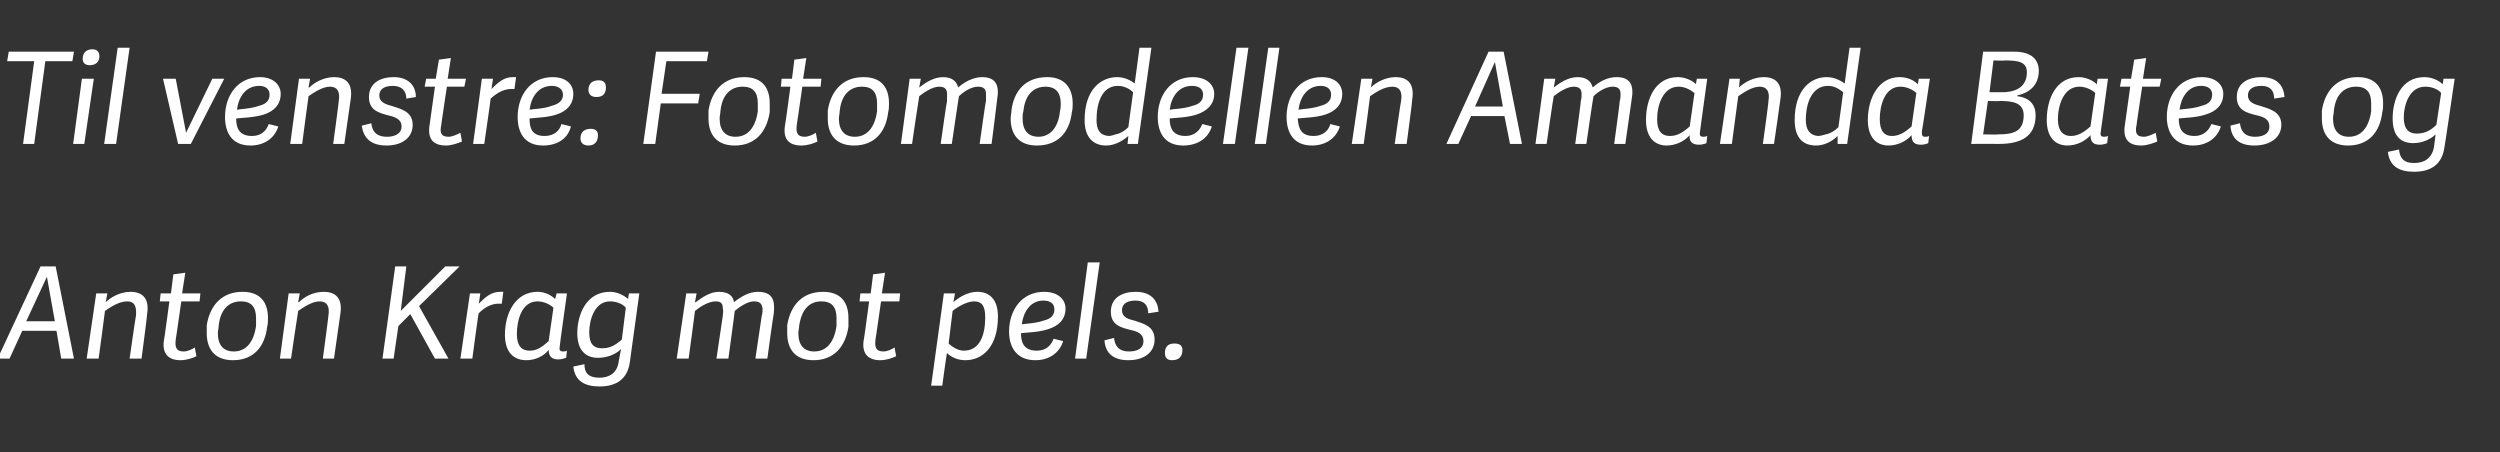
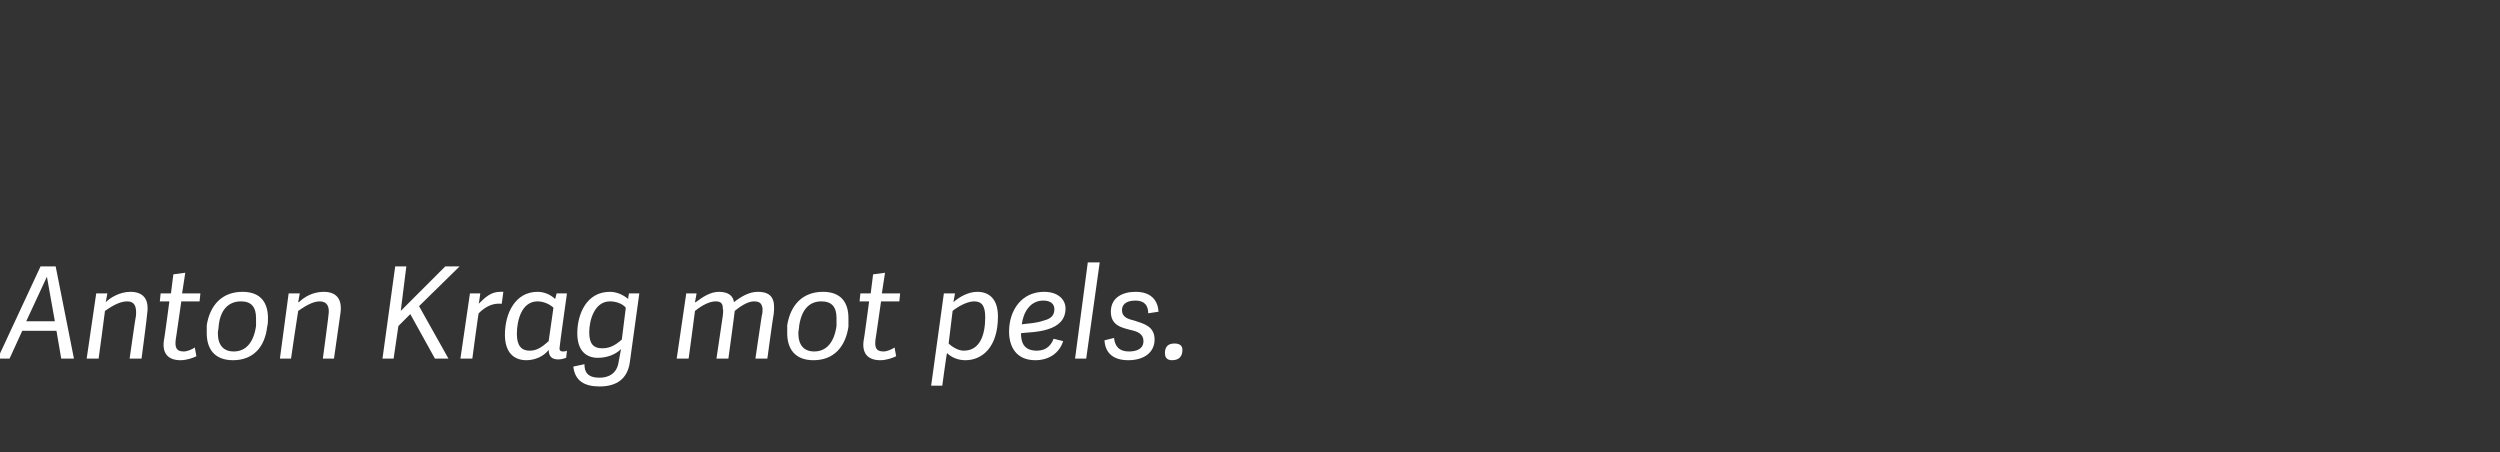
<svg xmlns="http://www.w3.org/2000/svg" version="1.1" width="314.4px" height="56.9px" viewBox="0 -6 314.4 56.9" style="top:-6px">
  <rect x="0" y="-6" width="314.4" height="56.9" fill="#333333" stroke="none" />
  <desc>Til venstre: Fotomodellen Amanda Bates og Anton Krag mot pels.</desc>
  <defs />
  <g id="Polygon41847">
    <path d="m7 27.5l2.3 11.6l-1.6 0l-.6-3.5l-4.3 0l-1.6 3.5l-1.5 0l5.4-11.6l1.9 0zm-1.1 1.3l0 0l-2.6 5.6l3.6 0l-1-5.6zm6.5 10.3l-1.5 0l1.2-8.2l1.4 0l-.2 1.1c0 0 0-.01 0 0c.6-.6 1.8-1.3 3.1-1.3c1.6 0 2.4.9 2.1 2.8c.04.01-.7 5.6-.7 5.6l-1.5 0c0 0 .77-5.43.8-5.4c.1-1.2-.2-1.8-1.1-1.8c-1.1 0-2.2.8-2.8 1.2c.02.04-.8 6-.8 6zm12.3-.3c-.4.2-1.2.5-2 .5c-1.5 0-2.3-.8-2.1-2.4c.04 0 .7-5 .7-5l-1.2 0l.1-1l1.3 0l.3-2.4l1.5-.2l-.4 2.6l2.3 0l-.1 1l-2.3 0c0 0-.69 4.84-.7 4.8c-.1.9 0 1.5 1 1.5c.5 0 1.1-.3 1.4-.5c0 0 .2 1.1.2 1.1zm1.3-2.9c0-.3 0-.7 0-1c.4-2.5 1.9-4.2 4.5-4.2c2.4 0 3.2 1.5 3.2 3.3c0 .4 0 .7-.1 1.1c-.3 2.6-1.8 4.2-4.3 4.2c-2.3 0-3.3-1.4-3.3-3.4zm6.2-.9c0-.4 0-.7 0-1c0-1.4-.6-2.1-1.9-2.1c-1.5 0-2.6 1-2.8 3.1c0 .3-.1.6-.1.9c0 1.5.7 2.3 2 2.3c1.5 0 2.5-1.1 2.8-3.2zm4.4 4.1l-1.4 0l1.1-8.2l1.4 0l-.2 1.1c0 0 .05-.01.1 0c.6-.6 1.7-1.3 3.1-1.3c1.6 0 2.4.9 2.1 2.8c0 .01-.8 5.6-.8 5.6l-1.4 0c0 0 .73-5.43.7-5.4c.2-1.2-.2-1.8-1.1-1.8c-1 0-2.1.8-2.7 1.2c-.03.04-.9 6-.9 6zm13.8-6l5.6-5.6l1.8 0l-5.1 5l3.7 6.6l-1.7 0l-3.1-5.6l-1.5 1.5l-.6 4.1l-1.4 0l1.6-11.6l1.4 0l-.7 5.6zm9 6l-1.5 0l1.2-8.2l1.3 0c0 0-.18 1.35-.2 1.3c.9-.9 1.6-1.5 2.7-1.5c.1 0 .3 0 .4 0c0 0-.2 1.5-.2 1.5c-1.1-.1-2 .3-2.9 1.2c-.04-.05-.8 5.7-.8 5.7zm11-1.6c-.1.5 0 .7.4.7c.1 0 .3 0 .5-.1c0 0-.1.9-.1.9c-.3.1-.6.2-1 .2c-.7 0-1.2-.3-1.2-1.2c-.6.8-1.7 1.3-2.8 1.3c-1.6 0-2.7-1-2.7-3.2c0-2.7 1.3-5.4 4.1-5.4c.9 0 1.7.4 2.2.9c.04-.02.2-.7.2-.7l1.3 0c0 0-.93 6.63-.9 6.6zm-.8-4.8c-.4-.4-1.2-.8-2-.8c-2 0-2.6 2.4-2.6 4.1c0 1.5.6 2.1 1.6 2.1c.8 0 1.4-.3 2.4-1.2c0 0 .6-4.2.6-4.2zm4.5 3.1c0 1.5.6 2 1.6 2c.8 0 1.5-.2 2.5-1.1c0 0 .5-4 .5-4c-.4-.5-1.2-.8-2-.8c-1.9 0-2.6 2.3-2.6 3.9zm4 2.1c-.7.7-1.8 1.1-2.9 1.1c-1.5 0-2.6-.9-2.6-3.1c0-2.3 1.1-5.2 4.1-5.2c.9 0 1.7.4 2.3.9c-.04.01.1-.7.1-.7l1.3 0c0 0-1.2 8.66-1.2 8.7c-.3 2-1.6 3-3.8 3c-1.9 0-3.1-.7-3.3-2.5c0 0 1.4-.3 1.4-.3c0 1 .4 1.7 1.9 1.7c1.1 0 2.2-.5 2.4-2c0 0 .3-1.6.3-1.6zm14.2-5.9c.9-.7 1.9-1.3 3-1.3c1.9 0 2.2 1.1 2 2.8c-.04 0-.8 5.6-.8 5.6l-1.5 0c0 0 .79-5.41.8-5.4c.1-.3.1-.6.1-.9c-.1-.6-.3-.9-1.1-.9c-.8 0-1.8.7-2.4 1.2c.02-.02-.8 6-.8 6l-1.5 0c0 0 .8-5.41.8-5.4c0-.3.1-.6 0-.9c0-.6-.2-.9-.9-.9c-1 0-2.1.8-2.6 1.2c.01.04-.8 6-.8 6l-1.5 0l1.2-8.2l1.3 0l-.2 1.1c0 0 .06.04.1 0c.8-.6 1.8-1.3 2.9-1.3c1.2 0 1.8.5 1.9 1.3zm6.7 3.9c0-.3 0-.7 0-1c.4-2.5 1.9-4.2 4.5-4.2c2.4 0 3.2 1.5 3.2 3.3c0 .4 0 .7 0 1.1c-.4 2.6-1.9 4.2-4.4 4.2c-2.3 0-3.3-1.4-3.3-3.4zm6.2-.9c0-.4 0-.7 0-1c0-1.4-.6-2.1-1.9-2.1c-1.5 0-2.5 1-2.8 3.1c0 .3-.1.6-.1.9c0 1.5.7 2.3 2 2.3c1.5 0 2.5-1.1 2.8-3.2zm7.5 3.8c-.4.2-1.2.5-2 .5c-1.5 0-2.3-.8-2.1-2.4c.04 0 .7-5 .7-5l-1.2 0l.1-1l1.3 0l.3-2.4l1.5-.2l-.4 2.6l2.3 0l-.1 1l-2.3 0c0 0-.69 4.84-.7 4.8c-.1.9 0 1.5 1 1.5c.5 0 1.1-.3 1.4-.5c0 0 .2 1.1.2 1.1zm7.2-6.8c.8-.7 1.9-1.3 3-1.3c1.5 0 2.6.9 2.6 3.1c0 3.9-2 5.5-4.1 5.5c-1 0-1.8-.4-2.3-.9c-.05-.01-.6 4.1-.6 4.1l-1.4 0l1.6-11.6l1.4 0c0 0-.2 1.08-.2 1.1zm2.6-.1c-.9 0-2.1.7-2.7 1.2c0 0-.5 4.1-.5 4.1c.3.3 1.1.9 1.9.9c2.1 0 2.7-2.1 2.7-4.2c0-1.4-.4-2-1.4-2zm4.4 3.8c0-2.7 1.6-5 4.4-5c1.8 0 2.7 1 2.7 2.1c0 1.4-.9 2.2-2.2 2.6c-1.2.4-2.6.4-3.4.5c0 1.1.3 2.2 2 2.2c1.2 0 1.8-.7 2.1-1.5c0 0 1.2.3 1.2.3c-.5 1.6-1.9 2.4-3.5 2.4c-2.4 0-3.3-1.7-3.3-3.6zm1.6-.9c.3-.1 1.7-.1 2.8-.5c.8-.2 1.3-.6 1.3-1.4c0-.7-.5-1.1-1.4-1.1c-1.6 0-2.5 1.4-2.7 3zm8.3-7.8l1.5 0l-1.7 12.1l-1.4 0l1.6-12.1zm8.9 6.2c0 0-1.3.2-1.3.2c0-.9-.4-1.6-1.6-1.6c-1.3 0-1.7.6-1.7 1.2c0 .8.6 1.1 1.5 1.3c1.2.4 2.6.7 2.6 2.4c0 1.6-1.3 2.6-3.3 2.6c-1.9 0-2.9-.9-3-2.5c0 0 1.2-.3 1.2-.3c.1.9.5 1.7 1.9 1.7c.9 0 1.8-.3 1.8-1.3c0-.9-.7-1.2-1.6-1.4c-1.2-.3-2.5-.6-2.5-2.3c0-1.8 1.5-2.5 3.1-2.5c2 0 2.8 1.1 2.9 2.5zm1.7 6.1c-.6 0-.9-.3-.9-.9c0-.8.4-1.2 1.2-1.2c.7 0 1 .3 1 .8c0 .8-.4 1.3-1.3 1.3z" stroke="none" fill="#fff" />
  </g>
  <g id="Polygon41846">
-     <path d="m2.9 12.1l1.4-10.4l-3.4 0l.2-1.2l8.2 0l-.2 1.2l-3.4 0l-1.4 10.4l-1.4 0zm7.7 0l-1.4 0l1.1-8.2l1.5 0l-1.2 8.2zm.7-9.9c-.6 0-.9-.3-.9-.8c0-.8.5-1.2 1.2-1.2c.6 0 .9.3.9.9c0 .7-.5 1.1-1.2 1.1zm3.5-2.2l1.5 0l-1.7 12.1l-1.5 0l1.7-12.1zm7.6 12.1l-1.9-8.2l1.6 0l1.3 6.8l0 0l3.3-6.8l1.5 0l-4.2 8.2l-1.6 0zm5.9-3.4c0-2.7 1.6-5 4.4-5c1.7 0 2.6 1 2.6 2.1c0 1.4-.9 2.2-2.1 2.6c-1.3.4-2.7.4-3.5.5c0 1.1.3 2.2 2 2.2c1.2 0 1.8-.7 2.1-1.5c0 0 1.2.3 1.2.3c-.5 1.6-1.9 2.4-3.5 2.4c-2.4 0-3.2-1.7-3.2-3.6zm1.5-.9c.4-.1 1.7-.1 2.8-.5c.8-.2 1.3-.6 1.3-1.4c0-.7-.5-1.1-1.3-1.1c-1.7 0-2.6 1.4-2.8 3zm8.2 4.3l-1.5 0l1.1-8.2l1.4 0l-.2 1.1c0 0 .06-.01.1 0c.6-.6 1.8-1.3 3.1-1.3c1.6 0 2.4.9 2.1 2.8c.01.01-.8 5.6-.8 5.6l-1.4 0c0 0 .74-5.43.7-5.4c.2-1.2-.2-1.8-1.1-1.8c-1 0-2.1.8-2.7 1.2c-.02.04-.8 6-.8 6zm14.3-5.9c0 0-1.2.2-1.2.2c0-.9-.5-1.6-1.7-1.6c-1.3 0-1.7.6-1.7 1.2c0 .8.7 1.1 1.5 1.3c1.2.4 2.7.7 2.7 2.4c0 1.6-1.3 2.6-3.3 2.6c-1.9 0-2.9-.9-3.1-2.5c0 0 1.2-.3 1.2-.3c.1.9.5 1.7 2 1.7c.8 0 1.8-.3 1.8-1.3c0-.9-.8-1.2-1.7-1.4c-1.1-.3-2.4-.6-2.4-2.3c0-1.8 1.5-2.5 3.1-2.5c1.9 0 2.8 1.1 2.8 2.5zm5.8 5.6c-.5.2-1.3.5-2 .5c-1.6 0-2.3-.8-2.1-2.4c0 0 .7-5 .7-5l-1.3 0l.2-1l1.2 0l.4-2.4l1.5-.2l-.4 2.6l2.3 0l-.2 1l-2.2 0c0 0-.73 4.84-.7 4.8c-.2.9-.1 1.5.9 1.5c.5 0 1.1-.3 1.5-.5c0 0 .2 1.1.2 1.1zm2.8.3l-1.4 0l1.1-8.2l1.4 0c0 0-.19 1.35-.2 1.3c.9-.9 1.6-1.5 2.7-1.5c.1 0 .3 0 .4 0c0 0-.2 1.5-.2 1.5c-1.1-.1-2 .3-3 1.2c.04-.05-.8 5.7-.8 5.7zm4.2-3.4c0-2.7 1.6-5 4.4-5c1.8 0 2.6 1 2.6 2.1c0 1.4-.9 2.2-2.1 2.6c-1.2.4-2.7.4-3.4.5c0 1.1.2 2.2 1.9 2.2c1.2 0 1.9-.7 2.1-1.5c0 0 1.2.3 1.2.3c-.4 1.6-1.8 2.4-3.5 2.4c-2.4 0-3.2-1.7-3.2-3.6zm1.5-.9c.4-.1 1.8-.1 2.8-.5c.8-.2 1.4-.6 1.4-1.4c0-.7-.6-1.1-1.4-1.1c-1.7 0-2.6 1.4-2.8 3zm7.4 4.5c-.6 0-1-.3-1-.9c0-.8.5-1.2 1.3-1.2c.6 0 .9.3.9.8c0 .8-.4 1.3-1.2 1.3zm1-6.1c-.6 0-1-.3-1-.9c0-.8.5-1.2 1.3-1.2c.6 0 .9.3.9.9c0 .8-.4 1.2-1.2 1.2zm7.4 5.9l-1.5 0l1.6-11.6l6.6 0l-.2 1.2l-5.1 0l-.6 4.1l4.8 0l-.2 1.2l-4.7 0l-.7 5.1zm6.7-3.2c0-.3 0-.7 0-1c.4-2.5 1.9-4.2 4.5-4.2c2.4 0 3.2 1.5 3.2 3.3c0 .4 0 .7 0 1.1c-.4 2.6-1.9 4.2-4.4 4.2c-2.3 0-3.3-1.4-3.3-3.4zm6.2-.9c0-.4 0-.7 0-1c0-1.4-.6-2.1-1.9-2.1c-1.5 0-2.6 1-2.8 3.1c0 .3-.1.6-.1.9c0 1.5.7 2.3 2 2.3c1.5 0 2.5-1.1 2.8-3.2zm7.5 3.8c-.4.2-1.2.5-2 .5c-1.6 0-2.3-.8-2.1-2.4c.04 0 .7-5 .7-5l-1.2 0l.1-1l1.3 0l.3-2.4l1.5-.2l-.4 2.6l2.3 0l-.1 1l-2.3 0c0 0-.69 4.84-.7 4.8c-.1.9 0 1.5 1 1.5c.5 0 1.1-.3 1.4-.5c0 0 .2 1.1.2 1.1zm1.3-2.9c0-.3 0-.7 0-1c.4-2.5 1.9-4.2 4.5-4.2c2.4 0 3.2 1.5 3.2 3.3c0 .4 0 .7-.1 1.1c-.3 2.6-1.8 4.2-4.3 4.2c-2.3 0-3.3-1.4-3.3-3.4zm6.2-.9c0-.4 0-.7 0-1c0-1.4-.6-2.1-1.9-2.1c-1.5 0-2.6 1-2.8 3.1c0 .3-.1.6-.1.9c0 1.5.7 2.3 2 2.3c1.5 0 2.5-1.1 2.8-3.2zm10.2-3c.8-.7 1.9-1.3 3-1.3c1.8 0 2.2 1.1 1.9 2.8c.02 0-.7 5.6-.7 5.6l-1.5 0c0 0 .75-5.41.8-5.4c0-.3 0-.6 0-.9c0-.6-.3-.9-1-.9c-.9 0-1.9.7-2.4 1.2c-.02-.02-.9 6-.9 6l-1.4 0c0 0 .76-5.41.8-5.4c0-.3 0-.6 0-.9c0-.6-.3-.9-1-.9c-.9 0-2 .8-2.5 1.2c-.03.04-.9 6-.9 6l-1.4 0l1.1-8.2l1.4 0l-.2 1.1c0 0 .02.04 0 0c.8-.6 1.8-1.3 3-1.3c1.1 0 1.7.5 1.9 1.3zm6.6 3.9c0-.3.1-.7.1-1c.3-2.5 1.8-4.2 4.5-4.2c2.3 0 3.2 1.5 3.2 3.3c0 .4 0 .7-.1 1.1c-.3 2.6-1.8 4.2-4.4 4.2c-2.3 0-3.3-1.4-3.3-3.4zm6.2-.9c.1-.4.1-.7.1-1c0-1.4-.7-2.1-1.9-2.1c-1.5 0-2.6 1-2.8 3.1c-.1.3-.1.6-.1.9c0 1.5.7 2.3 2 2.3c1.4 0 2.5-1.1 2.7-3.2zm8.5 4.1l.1-1c0 0-.01.02 0 0c-.8.7-1.8 1.2-2.8 1.2c-1.6 0-2.7-1-2.7-3.2c0-3.9 2.1-5.4 4.1-5.4c.9 0 1.7.4 2.2.8c0 .04.6-4.5.6-4.5l1.5 0l-1.7 12.1l-1.3 0zm.7-6.5c-.3-.3-1-.8-1.9-.8c-2 0-2.7 2.1-2.7 4.3c0 1.2.4 1.9 1.5 2c.3 0 .6-.1.9-.2c.6-.1 1.2-.5 1.6-.9c0 0 .6-4.4.6-4.4zm3.1 3.1c0-2.7 1.6-5 4.4-5c1.8 0 2.7 1 2.7 2.1c0 1.4-1 2.2-2.2 2.6c-1.2.4-2.6.4-3.4.5c0 1.1.3 2.2 2 2.2c1.1 0 1.8-.7 2.1-1.5c0 0 1.2.3 1.2.3c-.5 1.6-1.9 2.4-3.6 2.4c-2.4 0-3.2-1.7-3.2-3.6zm1.5-.9c.4-.1 1.8-.1 2.9-.5c.8-.2 1.3-.6 1.3-1.4c0-.7-.5-1.1-1.4-1.1c-1.7 0-2.6 1.4-2.8 3zm8.4-7.8l1.5 0l-1.7 12.1l-1.5 0l1.7-12.1zm4 0l1.4 0l-1.7 12.1l-1.4 0l1.7-12.1zm2.3 8.7c0-2.7 1.6-5 4.4-5c1.8 0 2.6 1 2.6 2.1c0 1.4-.9 2.2-2.1 2.6c-1.2.4-2.7.4-3.5.5c.1 1.1.3 2.2 2 2.2c1.2 0 1.9-.7 2.1-1.5c0 0 1.2.3 1.2.3c-.5 1.6-1.9 2.4-3.5 2.4c-2.4 0-3.2-1.7-3.2-3.6zm1.5-.9c.4-.1 1.7-.1 2.8-.5c.8-.2 1.3-.6 1.3-1.4c0-.7-.5-1.1-1.3-1.1c-1.7 0-2.6 1.4-2.8 3zm8.2 4.3l-1.5 0l1.2-8.2l1.4 0l-.2 1.1c0 0 0-.01 0 0c.6-.6 1.8-1.3 3.1-1.3c1.6 0 2.4.9 2.1 2.8c.05.01-.7 5.6-.7 5.6l-1.5 0c0 0 .77-5.43.8-5.4c.2-1.2-.2-1.8-1.1-1.8c-1.1 0-2.2.8-2.8 1.2c.02.04-.8 6-.8 6zm17.6-11.6l2.3 11.6l-1.5 0l-.7-3.5l-4.2 0l-1.6 3.5l-1.5 0l5.3-11.6l1.9 0zm-1.1 1.3l0 0l-2.5 5.6l3.5 0l-1-5.6zm12.3 3.2c.8-.7 1.8-1.3 3-1.3c1.8 0 2.2 1.1 1.9 2.8c.01 0-.8 5.6-.8 5.6l-1.4 0c0 0 .74-5.41.7-5.4c.1-.3.1-.6.1-.9c0-.6-.3-.9-1-.9c-.9 0-1.9.7-2.4 1.2c-.03-.02-.9 6-.9 6l-1.4 0c0 0 .75-5.41.7-5.4c.1-.3.1-.6.1-.9c0-.6-.3-.9-1-.9c-.9 0-2 .8-2.5 1.2c-.04.04-.9 6-.9 6l-1.4 0l1.1-8.2l1.4 0l-.2 1.1c0 0 .01.04 0 0c.8-.6 1.8-1.3 3-1.3c1.1 0 1.7.5 1.9 1.3zm13.5 5.5c-.1.5 0 .7.4.7c.1 0 .3 0 .5-.1c0 0-.1.9-.1.9c-.2.1-.6.2-.9.2c-.8 0-1.3-.3-1.2-1.2c-.7.8-1.8 1.3-2.9 1.3c-1.5 0-2.6-1-2.6-3.2c0-2.7 1.2-5.4 4-5.4c.9 0 1.8.4 2.3.9c-.04-.02.1-.7.1-.7l1.3 0c0 0-.91 6.63-.9 6.6zm-.7-4.8c-.5-.4-1.2-.8-2-.8c-2 0-2.7 2.4-2.7 4.1c0 1.5.6 2.1 1.6 2.1c.8 0 1.5-.3 2.5-1.2c0 0 .6-4.2.6-4.2zm4.7 6.4l-1.5 0l1.2-8.2l1.3 0l-.1 1.1c0 0-.03-.01 0 0c.6-.6 1.8-1.3 3.1-1.3c1.6 0 2.4.9 2.1 2.8c.02.01-.8 5.6-.8 5.6l-1.4 0c0 0 .75-5.43.7-5.4c.2-1.2-.2-1.8-1.1-1.8c-1 0-2.1.8-2.7 1.2c-.01.04-.8 6-.8 6zm13.3 0l0-1c0 0 .05.02 0 0c-.7.7-1.7 1.2-2.7 1.2c-1.7 0-2.7-1-2.7-3.2c0-3.9 2.1-5.4 4-5.4c1 0 1.7.4 2.3.8c-.03.04.6-4.5.6-4.5l1.4 0l-1.7 12.1l-1.2 0zm.7-6.5c-.4-.3-1-.8-1.9-.8c-2 0-2.8 2.1-2.8 4.3c0 1.2.5 1.9 1.5 2c.3 0 .7-.1 1-.2c.6-.1 1.2-.5 1.6-.9c0 0 .6-4.4.6-4.4zm9.9 4.9c0 .5 0 .7.4.7c.2 0 .3 0 .5-.1c0 0-.1.9-.1.9c-.2.1-.6.2-.9.2c-.8 0-1.2-.3-1.2-1.2c-.7.8-1.8 1.3-2.9 1.3c-1.5 0-2.6-1-2.6-3.2c0-2.7 1.3-5.4 4-5.4c1 0 1.8.4 2.3.9c0-.02.1-.7.1-.7l1.4 0c0 0-.97 6.63-1 6.6zm-.7-4.8c-.4-.4-1.2-.8-2-.8c-2 0-2.6 2.4-2.6 4.1c0 1.5.6 2.1 1.5 2.1c.8 0 1.5-.3 2.5-1.2c0 0 .6-4.2.6-4.2zm6.9 6.4l1.5-11.6c0 0 3.94 0 3.9 0c2.3 0 3.1 1.1 3.1 2.4c0 1.9-1.3 2.8-2.7 3.1c0 0 0 .1 0 .1c1.6.2 2.3 1.1 2.3 2.4c0 2.7-1.9 3.6-4.6 3.6c-.03-.02-3.5 0-3.5 0zm3.4-1.2c1.8 0 3.2-.3 3.2-2.4c0-1.6-1.4-1.8-3-1.8c.05.04-1.5 0-1.5 0l-.6 4.2c0 0 1.94.04 1.9 0zm.5-5.3c1.3 0 3.1-.4 3.1-2.5c0-1.3-1-1.5-2.8-1.5c.03.05-1.4 0-1.4 0l-.5 4c0 0 1.57-.02 1.6 0zm12.4 4.9c-.1.5 0 .7.4.7c.1 0 .3 0 .5-.1c0 0-.1.9-.1.9c-.2.1-.6.2-.9.2c-.8 0-1.2-.3-1.2-1.2c-.7.8-1.8 1.3-2.9 1.3c-1.5 0-2.6-1-2.6-3.2c0-2.7 1.2-5.4 4-5.4c.9 0 1.8.4 2.3.9c-.02-.02.1-.7.1-.7l1.3 0c0 0-.89 6.63-.9 6.6zm-.7-4.8c-.4-.4-1.2-.8-2-.8c-2 0-2.7 2.4-2.7 4.1c0 1.5.7 2.1 1.6 2.1c.8 0 1.5-.3 2.5-1.2c0 0 .6-4.2.6-4.2zm7.8 6.1c-.5.2-1.3.5-2 .5c-1.6 0-2.3-.8-2.1-2.4c0 0 .7-5 .7-5l-1.3 0l.2-1l1.2 0l.4-2.4l1.5-.2l-.4 2.6l2.3 0l-.2 1l-2.2 0c0 0-.73 4.84-.7 4.8c-.2.9-.1 1.5.9 1.5c.5 0 1.1-.3 1.5-.5c0 0 .2 1.1.2 1.1zm1.2-3.1c0-2.7 1.6-5 4.4-5c1.8 0 2.7 1 2.7 2.1c0 1.4-.9 2.2-2.2 2.6c-1.2.4-2.6.4-3.4.5c0 1.1.3 2.2 2 2.2c1.1 0 1.8-.7 2.1-1.5c0 0 1.2.3 1.2.3c-.5 1.6-1.9 2.4-3.5 2.4c-2.4 0-3.3-1.7-3.3-3.6zm1.6-.9c.3-.1 1.7-.1 2.8-.5c.8-.2 1.3-.6 1.3-1.4c0-.7-.5-1.1-1.4-1.1c-1.6 0-2.5 1.4-2.7 3zm13.2-1.6c0 0-1.3.2-1.3.2c0-.9-.4-1.6-1.6-1.6c-1.3 0-1.7.6-1.7 1.2c0 .8.7 1.1 1.5 1.3c1.2.4 2.7.7 2.7 2.4c0 1.6-1.4 2.6-3.4 2.6c-1.9 0-2.9-.9-3-2.5c0 0 1.2-.3 1.2-.3c.1.9.5 1.7 1.9 1.7c.9 0 1.8-.3 1.8-1.3c0-.9-.7-1.2-1.6-1.4c-1.2-.3-2.5-.6-2.5-2.3c0-1.8 1.5-2.5 3.1-2.5c2 0 2.8 1.1 2.9 2.5zm4.7 2.7c0-.3 0-.7 0-1c.4-2.5 1.9-4.2 4.5-4.2c2.4 0 3.2 1.5 3.2 3.3c0 .4 0 .7-.1 1.1c-.3 2.6-1.8 4.2-4.3 4.2c-2.3 0-3.3-1.4-3.3-3.4zm6.2-.9c0-.4 0-.7 0-1c0-1.4-.6-2.1-1.9-2.1c-1.5 0-2.6 1-2.8 3.1c0 .3-.1.6-.1.9c0 1.5.7 2.3 2 2.3c1.5 0 2.5-1.1 2.8-3.2zm4.1.8c0 1.5.7 2 1.6 2c.8 0 1.6-.2 2.5-1.1c0 0 .6-4 .6-4c-.4-.5-1.2-.8-2-.8c-2 0-2.7 2.3-2.7 3.9zm4 2.1c-.7.7-1.8 1.1-2.8 1.1c-1.6 0-2.6-.9-2.6-3.1c0-2.3 1-5.2 4-5.2c.9 0 1.8.4 2.3.9c0 .01.1-.7.1-.7l1.4 0c0 0-1.26 8.66-1.3 8.7c-.3 2-1.6 3-3.8 3c-1.9 0-3.1-.7-3.3-2.5c0 0 1.4-.3 1.4-.3c.1 1 .5 1.7 1.9 1.7c1.2 0 2.2-.5 2.5-2c0 0 .2-1.6.2-1.6z" stroke="none" fill="#fff" />
-   </g>
+     </g>
</svg>